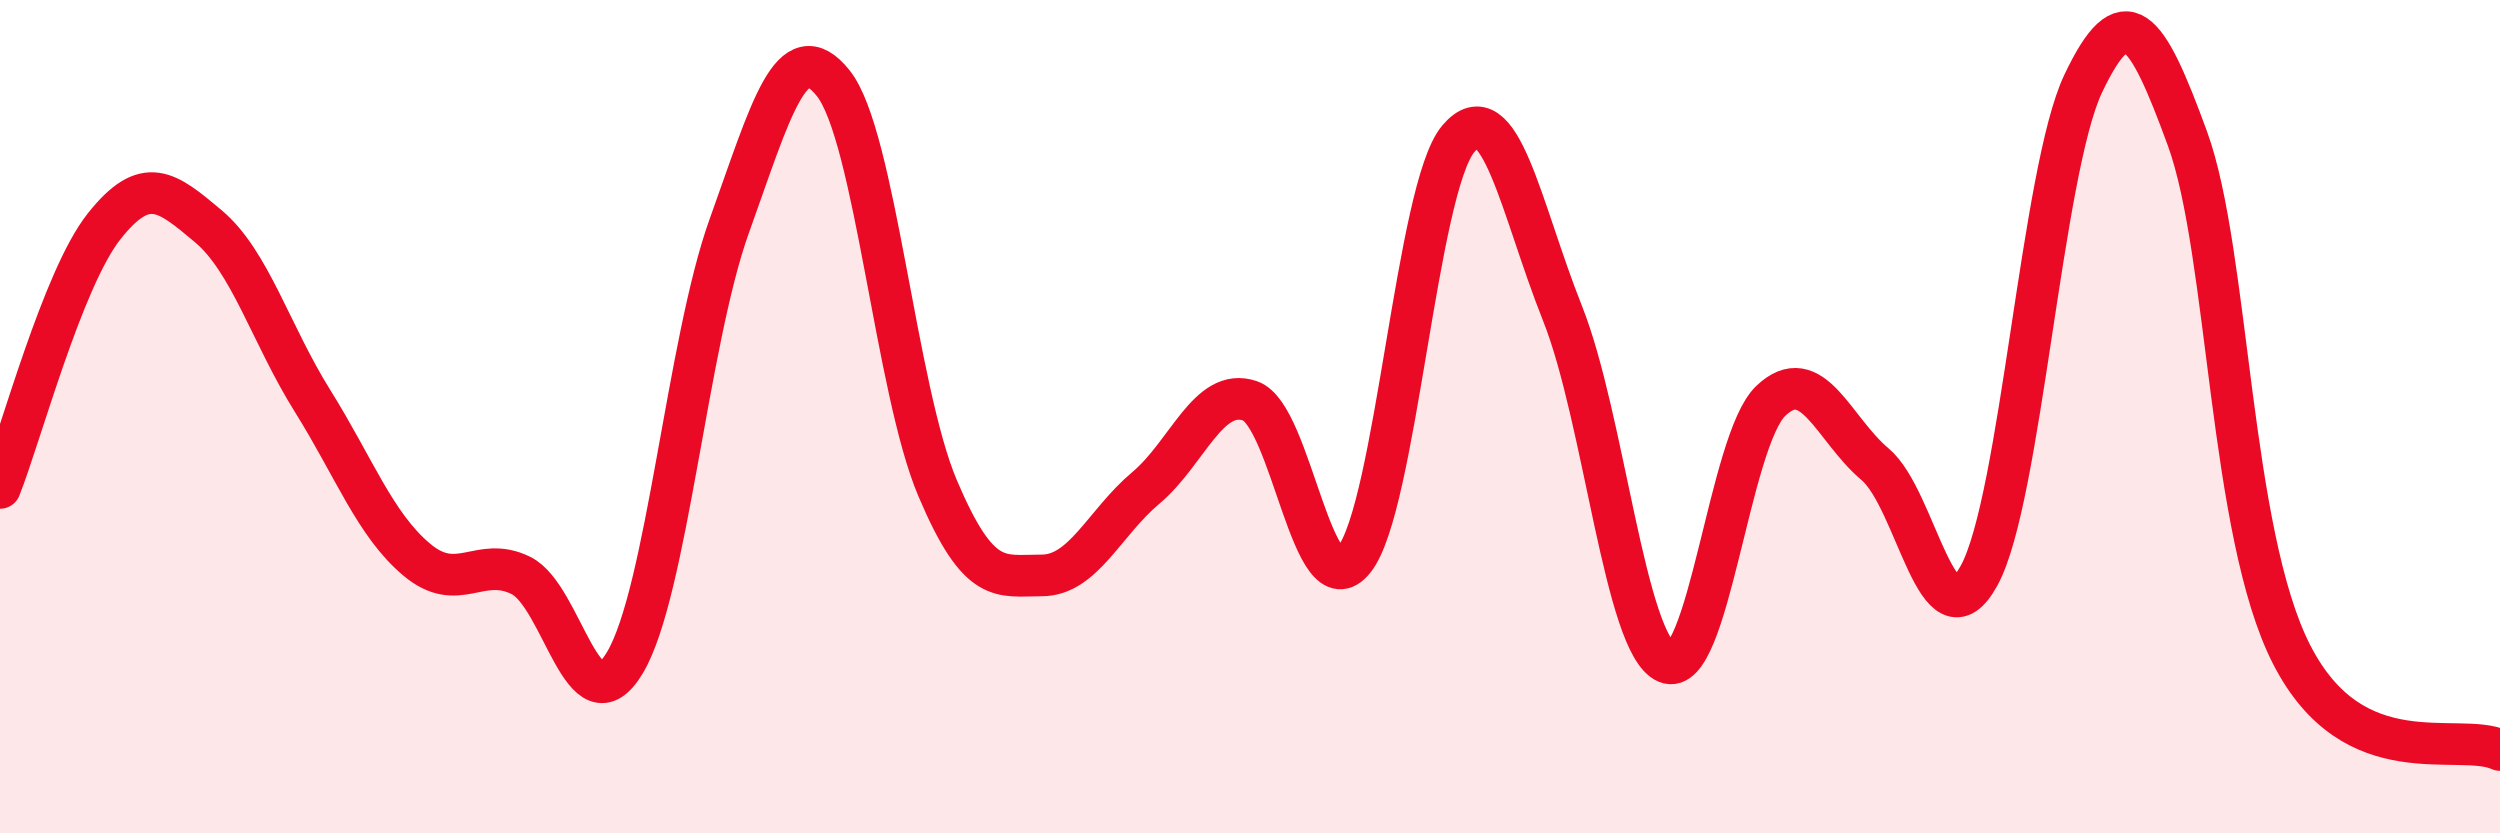
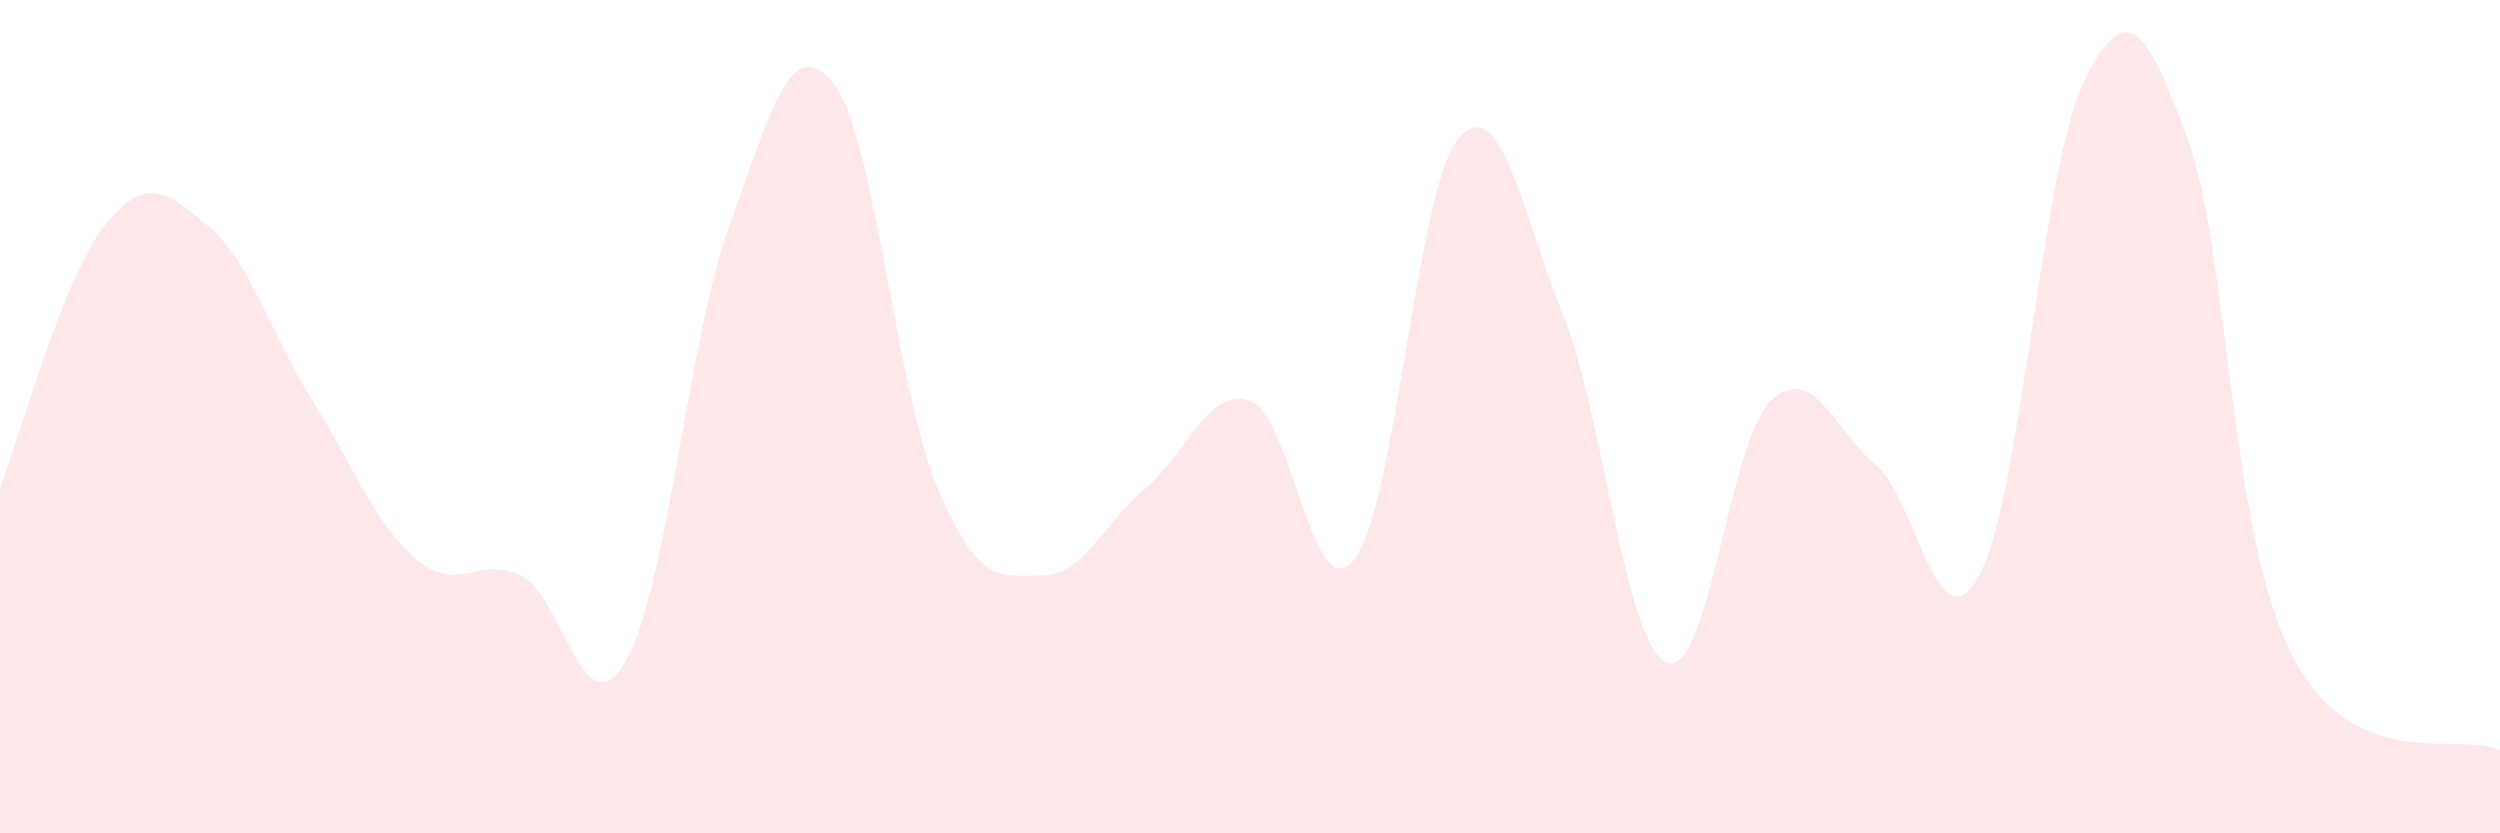
<svg xmlns="http://www.w3.org/2000/svg" width="60" height="20" viewBox="0 0 60 20">
  <path d="M 0,11.71 C 0.5,10.45 1.5,6.69 2.5,5.43 C 3.5,4.17 4,4.59 5,5.43 C 6,6.27 6.5,8.02 7.5,9.62 C 8.5,11.22 9,12.59 10,13.43 C 11,14.27 11.5,13.32 12.5,13.81 C 13.5,14.3 14,17.58 15,15.9 C 16,14.22 16.5,8.21 17.5,5.43 C 18.5,2.65 19,0.74 20,2 C 21,3.26 21.5,9.35 22.5,11.71 C 23.5,14.07 24,13.81 25,13.81 C 26,13.81 26.5,12.55 27.5,11.71 C 28.5,10.87 29,9.28 30,9.62 C 31,9.96 31.5,14.69 32.5,13.43 C 33.5,12.17 34,4.51 35,3.33 C 36,2.15 36.5,5.01 37.5,7.52 C 38.5,10.03 39,15.48 40,15.9 C 41,16.32 41.5,10.57 42.5,9.62 C 43.5,8.67 44,10.3 45,11.14 C 46,11.98 46.5,15.64 47.5,13.81 C 48.5,11.98 49,4.1 50,2 C 51,-0.1 51.5,0.59 52.5,3.33 C 53.5,6.07 53.5,12.78 55,15.71 C 56.5,18.64 59,17.54 60,18L60 20L0 20Z" fill="#EB0A25" opacity="0.1" stroke-linecap="round" stroke-linejoin="round" />
-   <path d="M 0,11.71 C 0.5,10.45 1.5,6.69 2.5,5.43 C 3.5,4.17 4,4.59 5,5.43 C 6,6.27 6.5,8.02 7.5,9.62 C 8.5,11.22 9,12.59 10,13.43 C 11,14.27 11.5,13.32 12.5,13.81 C 13.5,14.3 14,17.58 15,15.9 C 16,14.22 16.5,8.21 17.5,5.43 C 18.5,2.65 19,0.74 20,2 C 21,3.26 21.5,9.35 22.5,11.71 C 23.5,14.07 24,13.81 25,13.81 C 26,13.81 26.5,12.55 27.5,11.71 C 28.5,10.87 29,9.28 30,9.62 C 31,9.96 31.5,14.69 32.5,13.43 C 33.5,12.17 34,4.51 35,3.33 C 36,2.15 36.5,5.01 37.5,7.52 C 38.5,10.03 39,15.48 40,15.9 C 41,16.32 41.5,10.57 42.5,9.62 C 43.5,8.67 44,10.3 45,11.14 C 46,11.98 46.5,15.64 47.5,13.81 C 48.5,11.98 49,4.1 50,2 C 51,-0.1 51.5,0.59 52.5,3.33 C 53.5,6.07 53.5,12.78 55,15.71 C 56.5,18.64 59,17.54 60,18" stroke="#EB0A25" stroke-width="1" fill="none" stroke-linecap="round" stroke-linejoin="round" />
</svg>